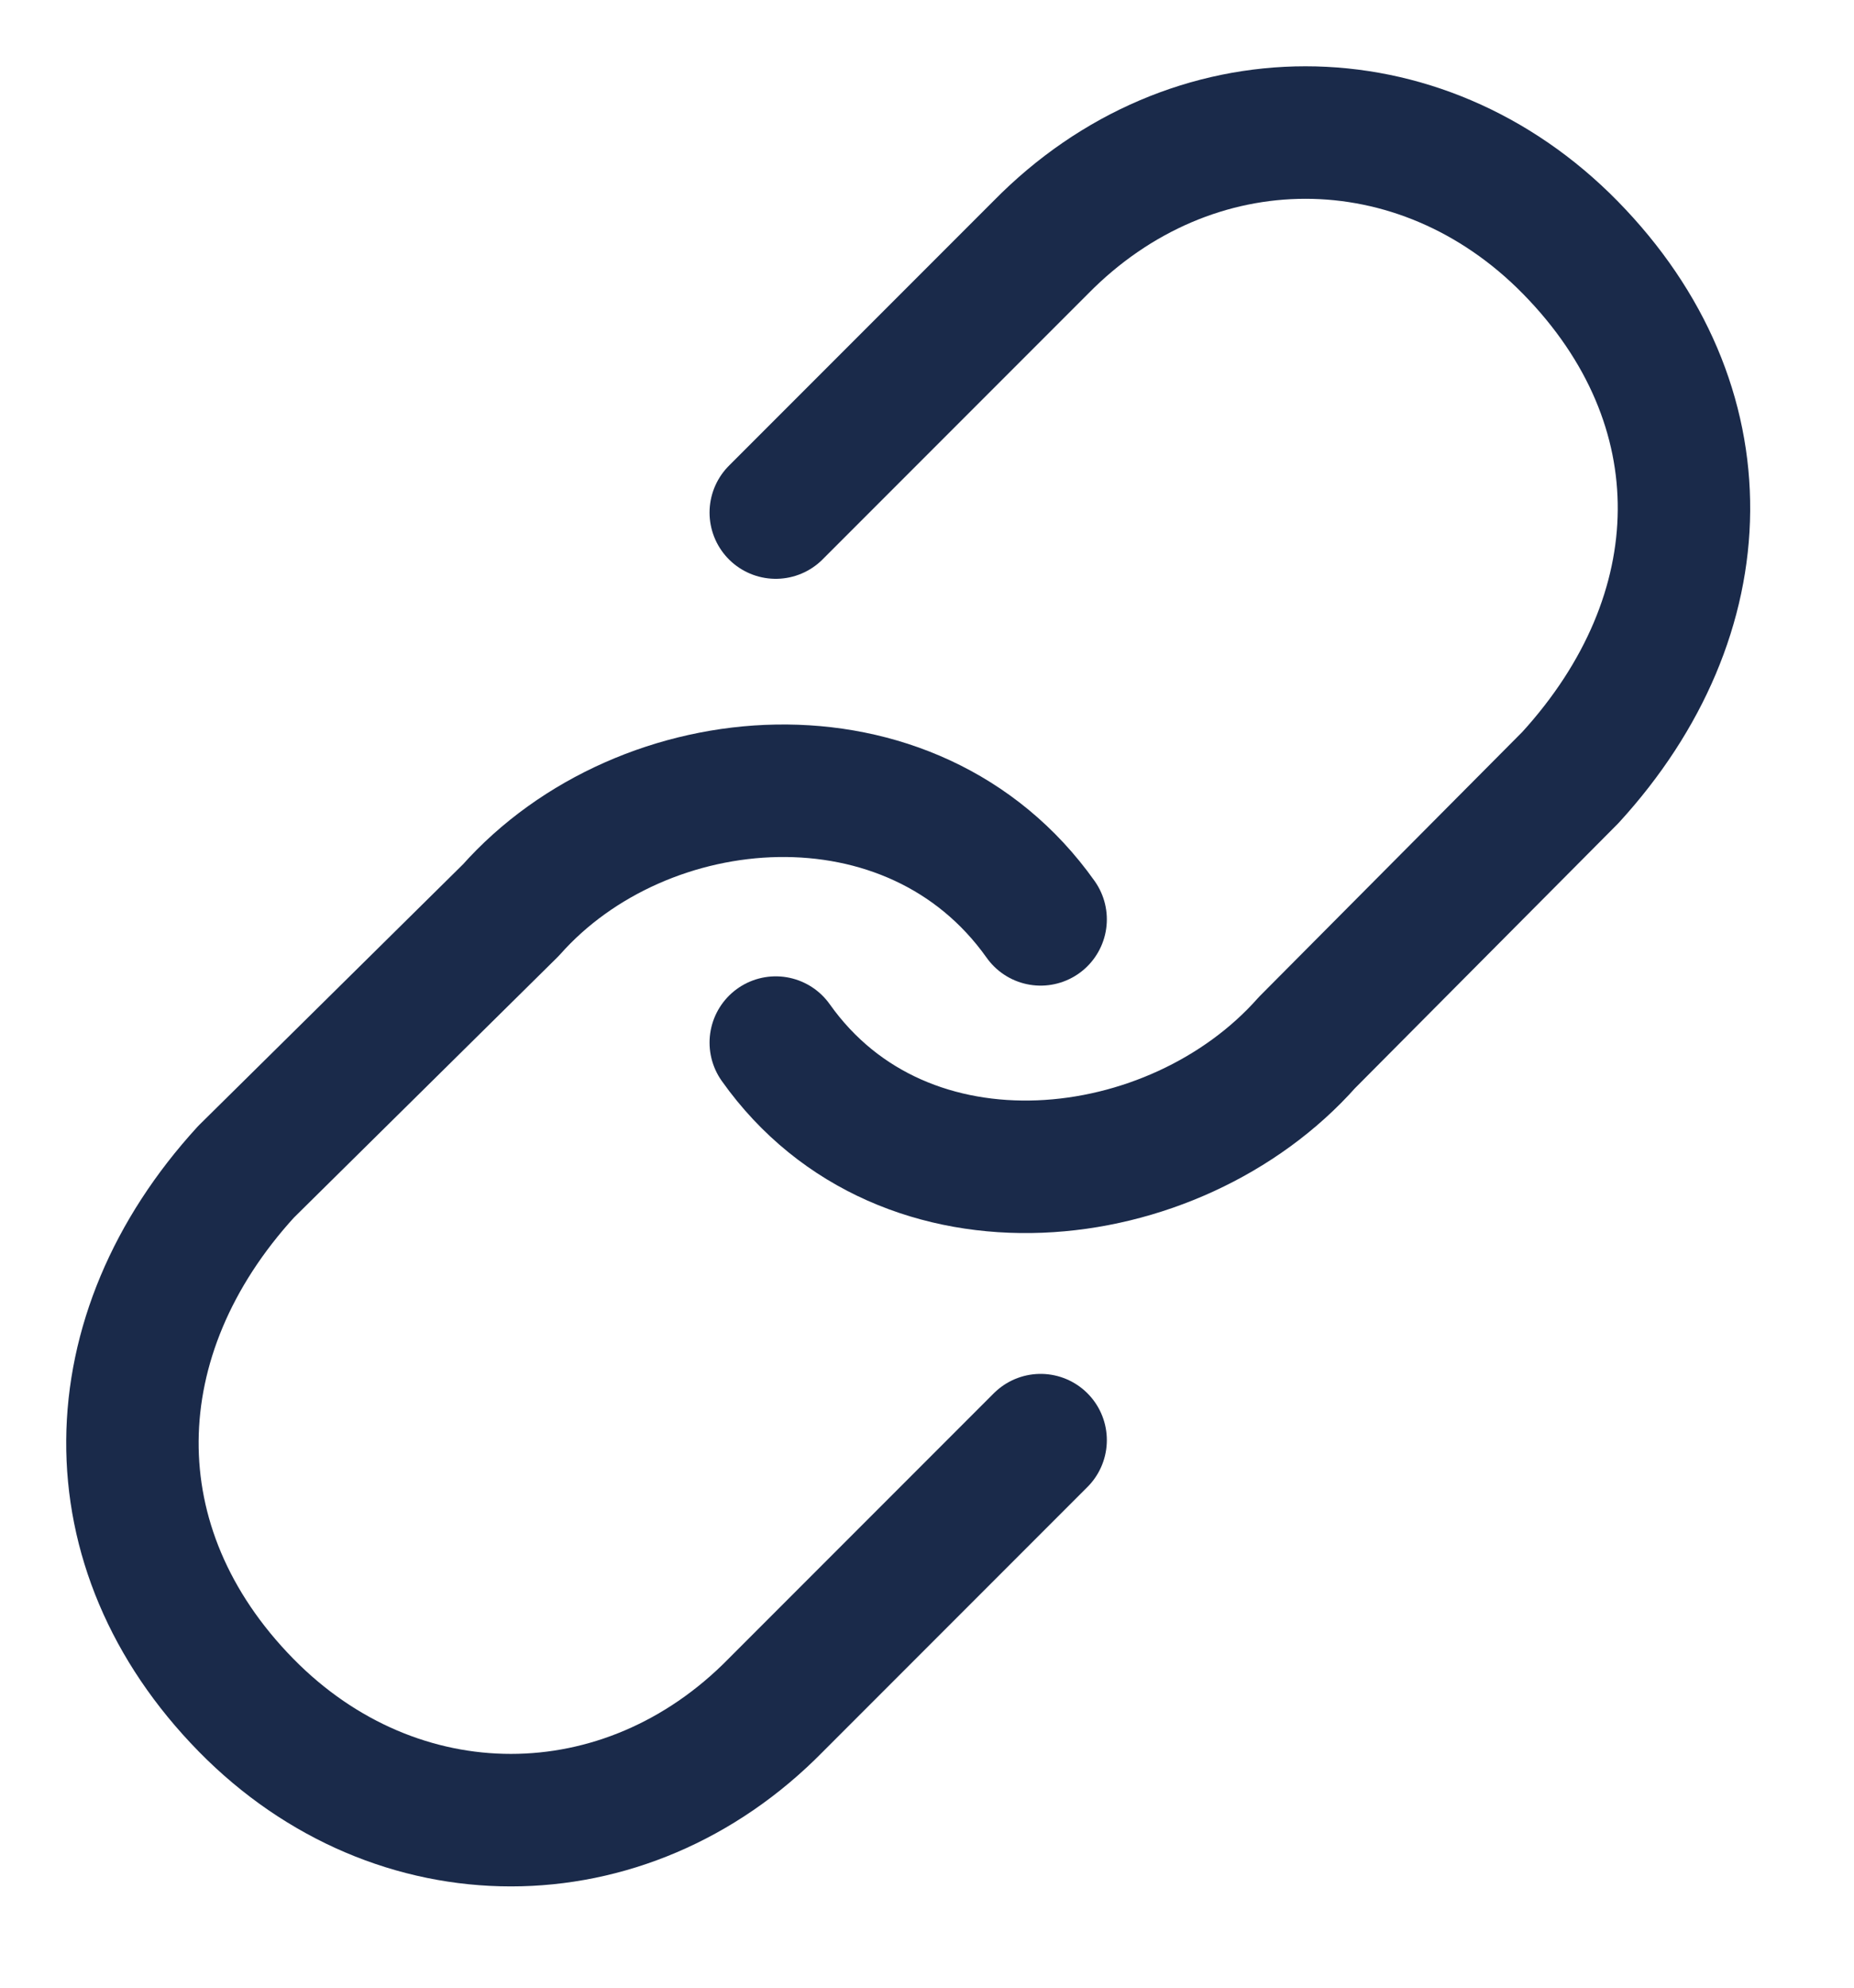
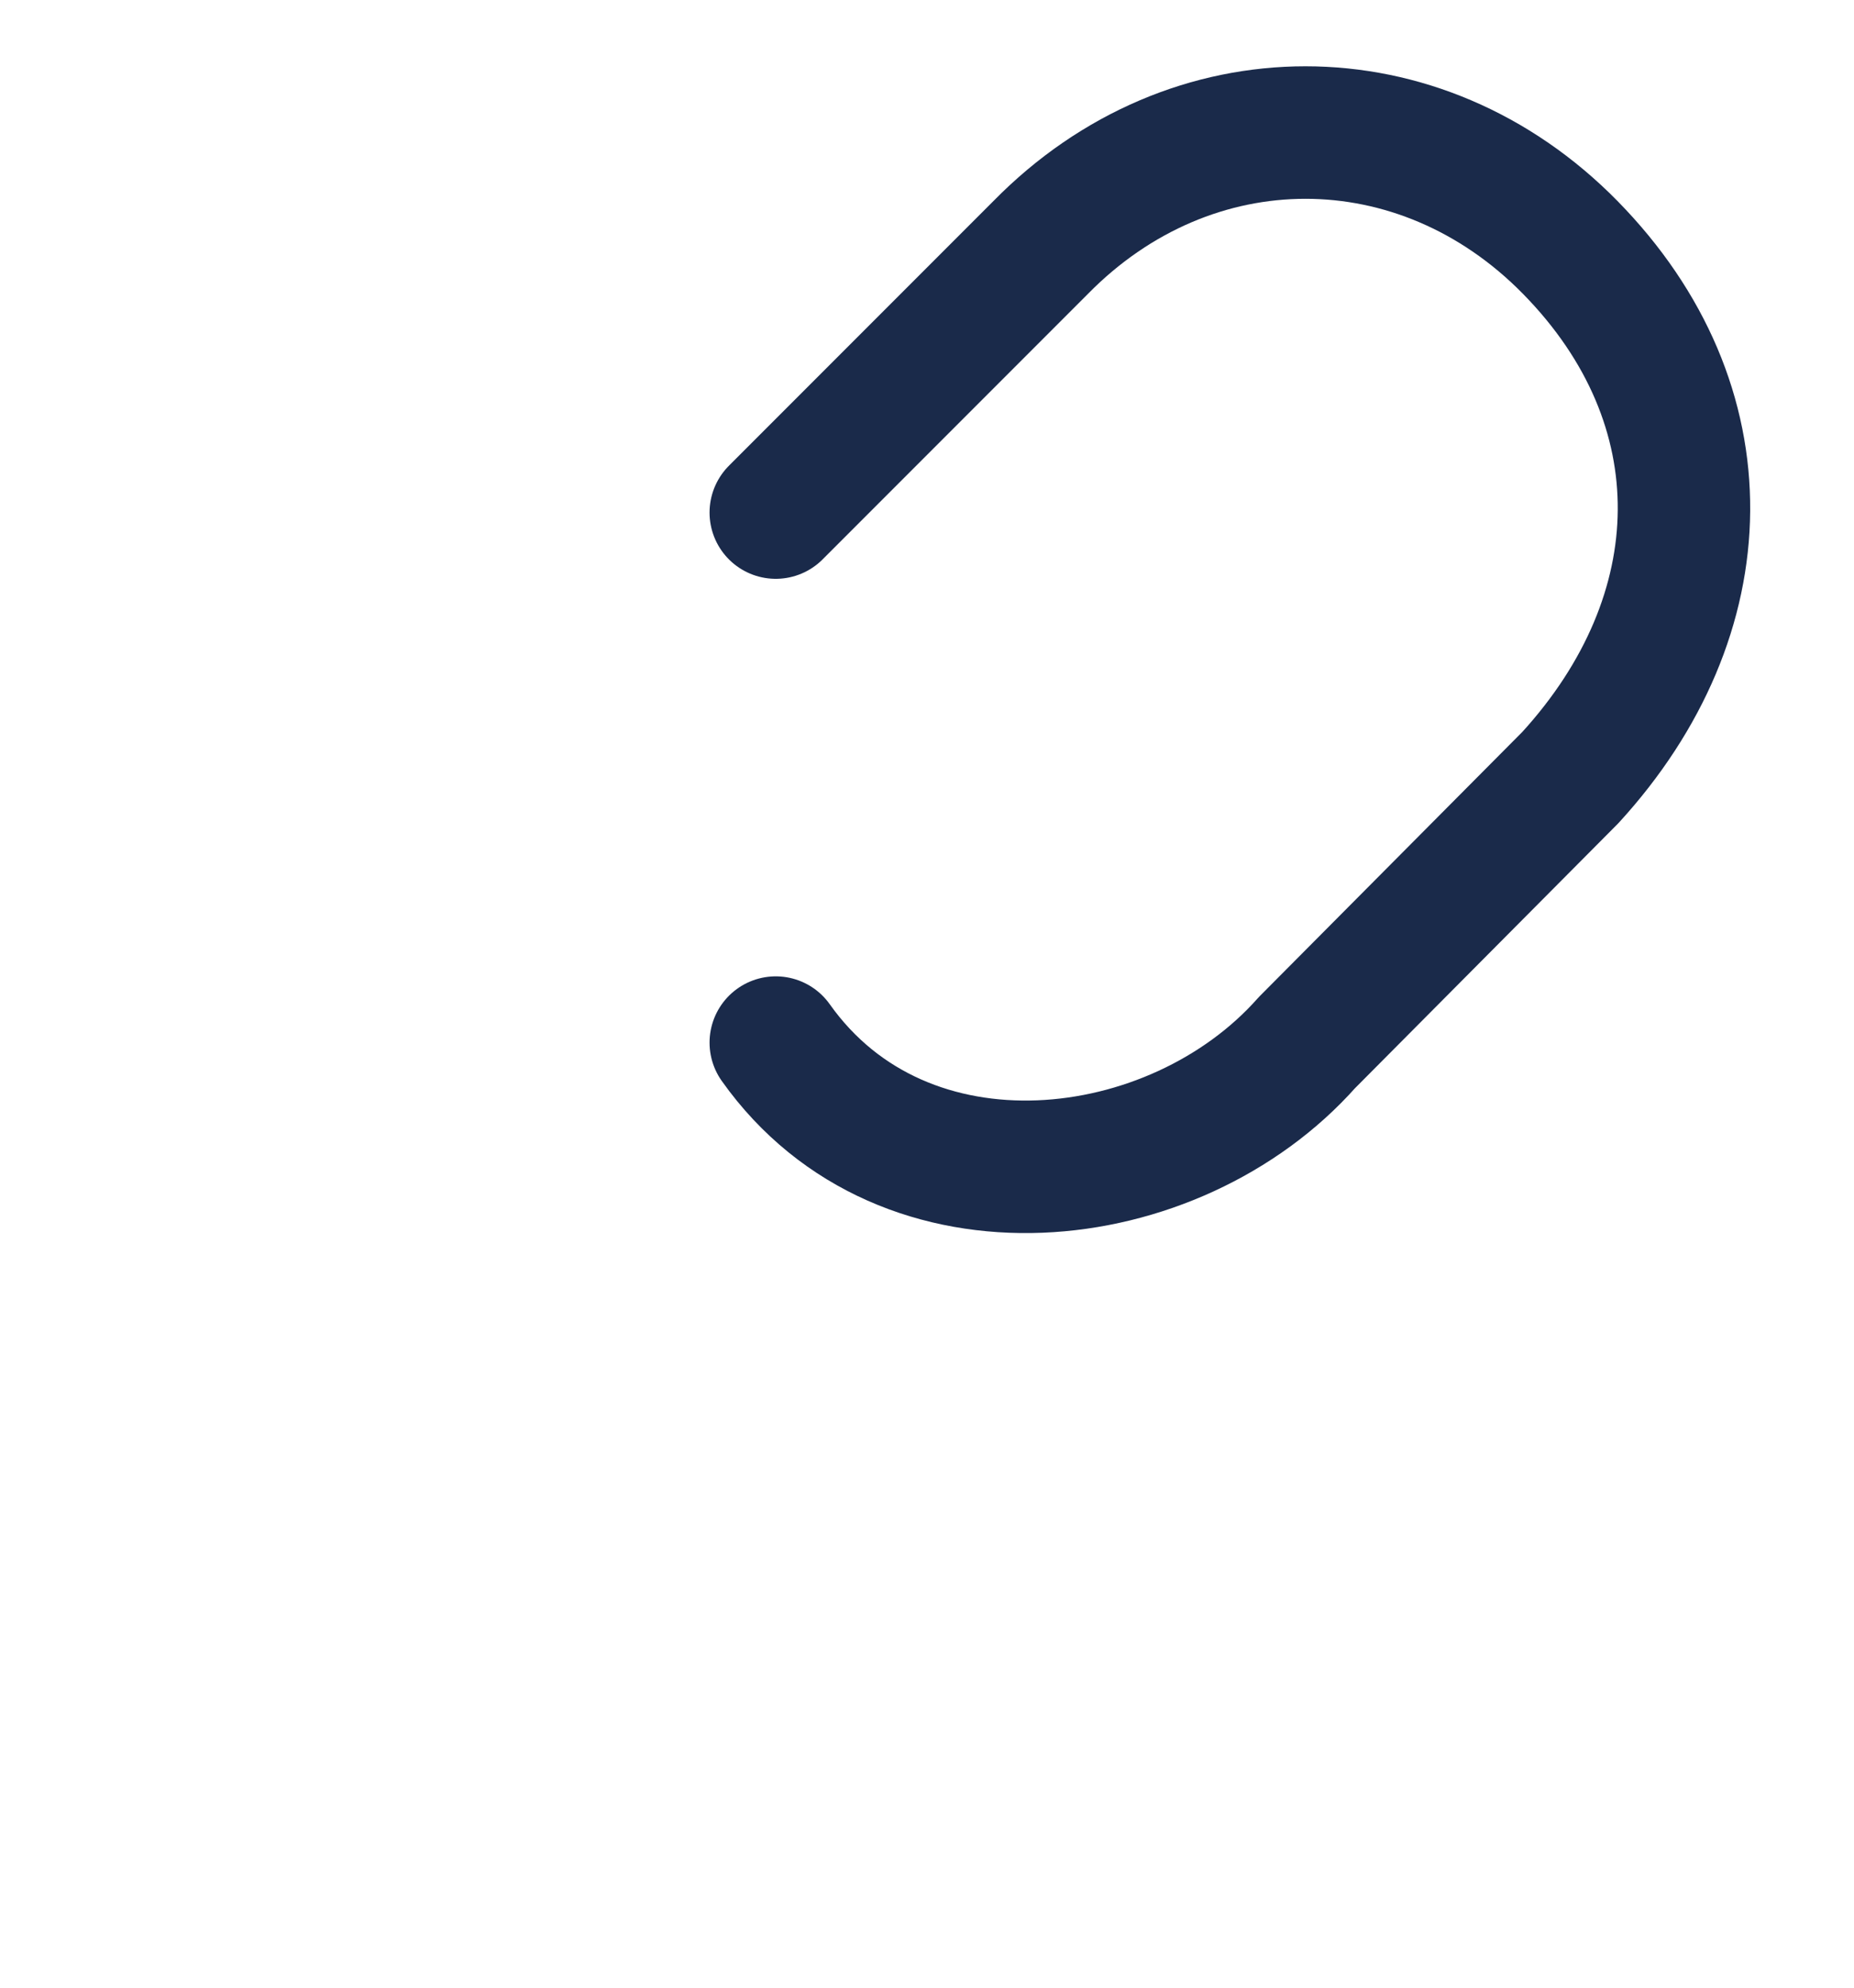
<svg xmlns="http://www.w3.org/2000/svg" width="14" height="15" viewBox="0 0 14 15" fill="none">
  <path d="M5.858 7.868C6.828 9.235 8.869 8.995 9.869 7.868L11.858 5.868C12.982 4.64 13.022 3.054 11.858 1.868C10.722 0.711 8.994 0.711 7.858 1.868L5.858 3.868" stroke="#1A2A4A" stroke-linecap="round" stroke-linejoin="round" />
-   <path d="M7.858 6.938C6.888 5.571 4.858 5.741 3.858 6.868L1.858 8.843C0.734 10.071 0.694 11.682 1.858 12.868C2.994 14.025 4.722 14.025 5.858 12.868L7.858 10.868" stroke="#1A2A4A" stroke-linecap="round" stroke-linejoin="round" />
</svg>